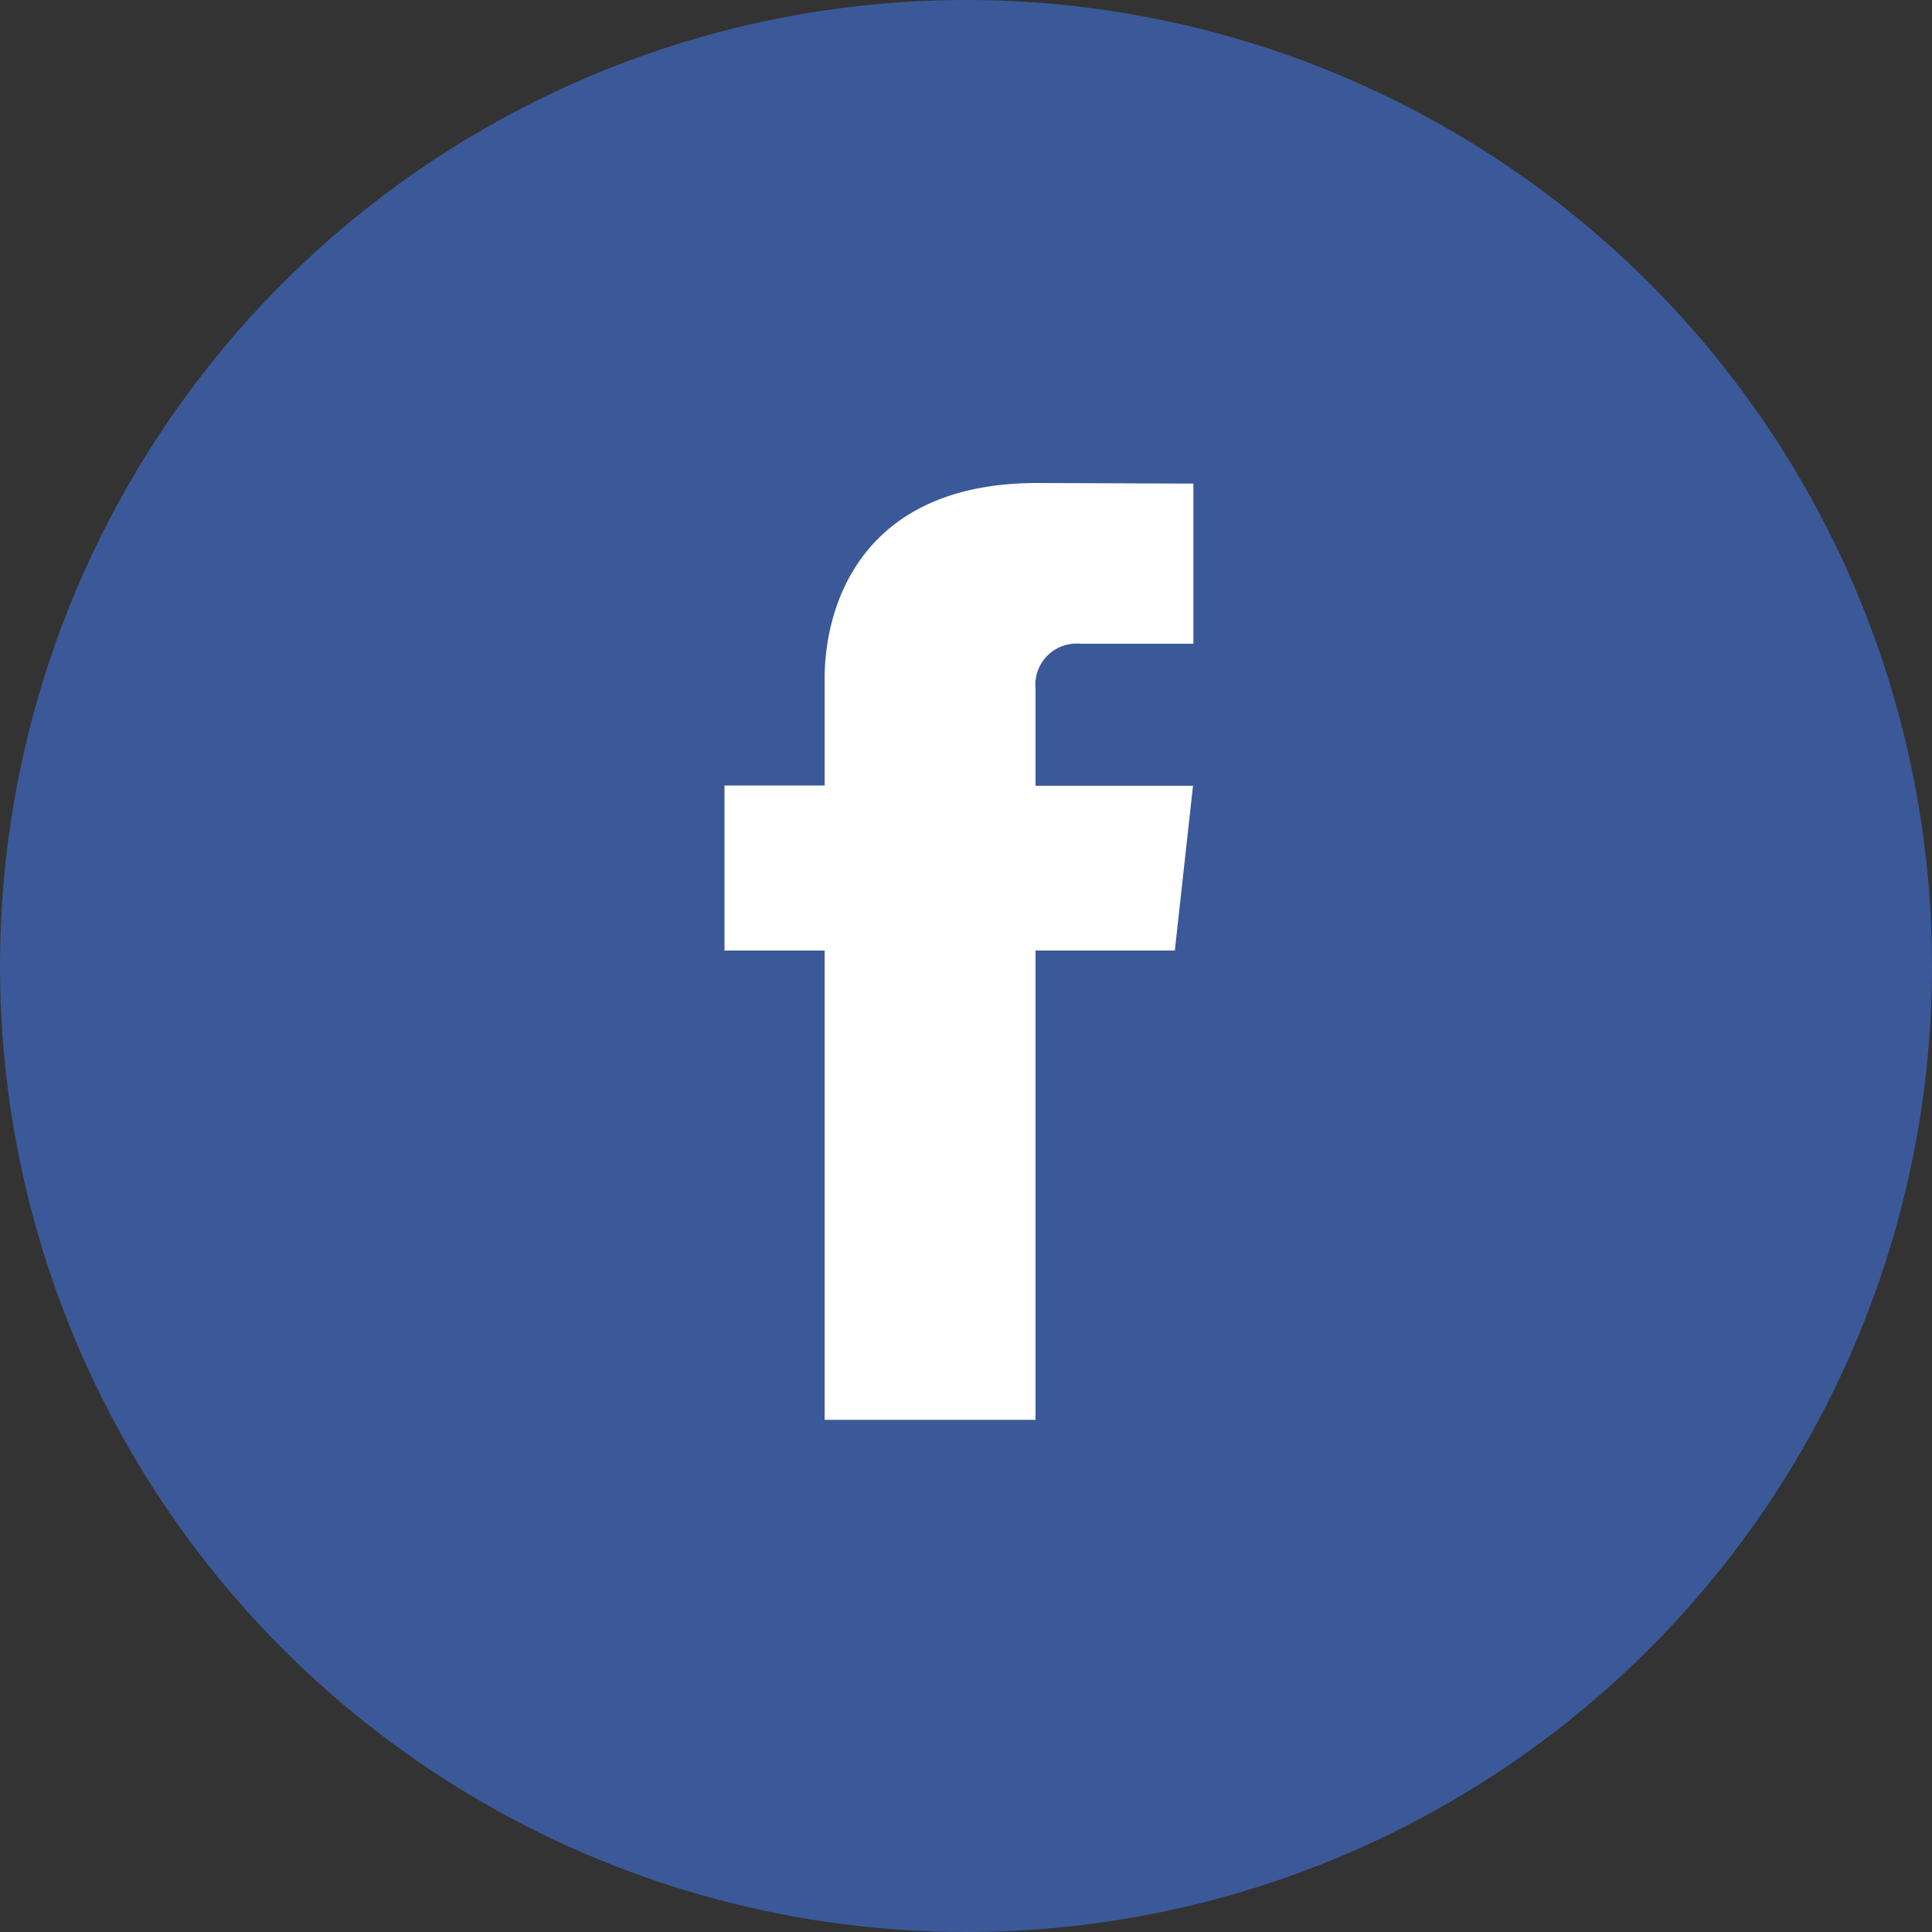
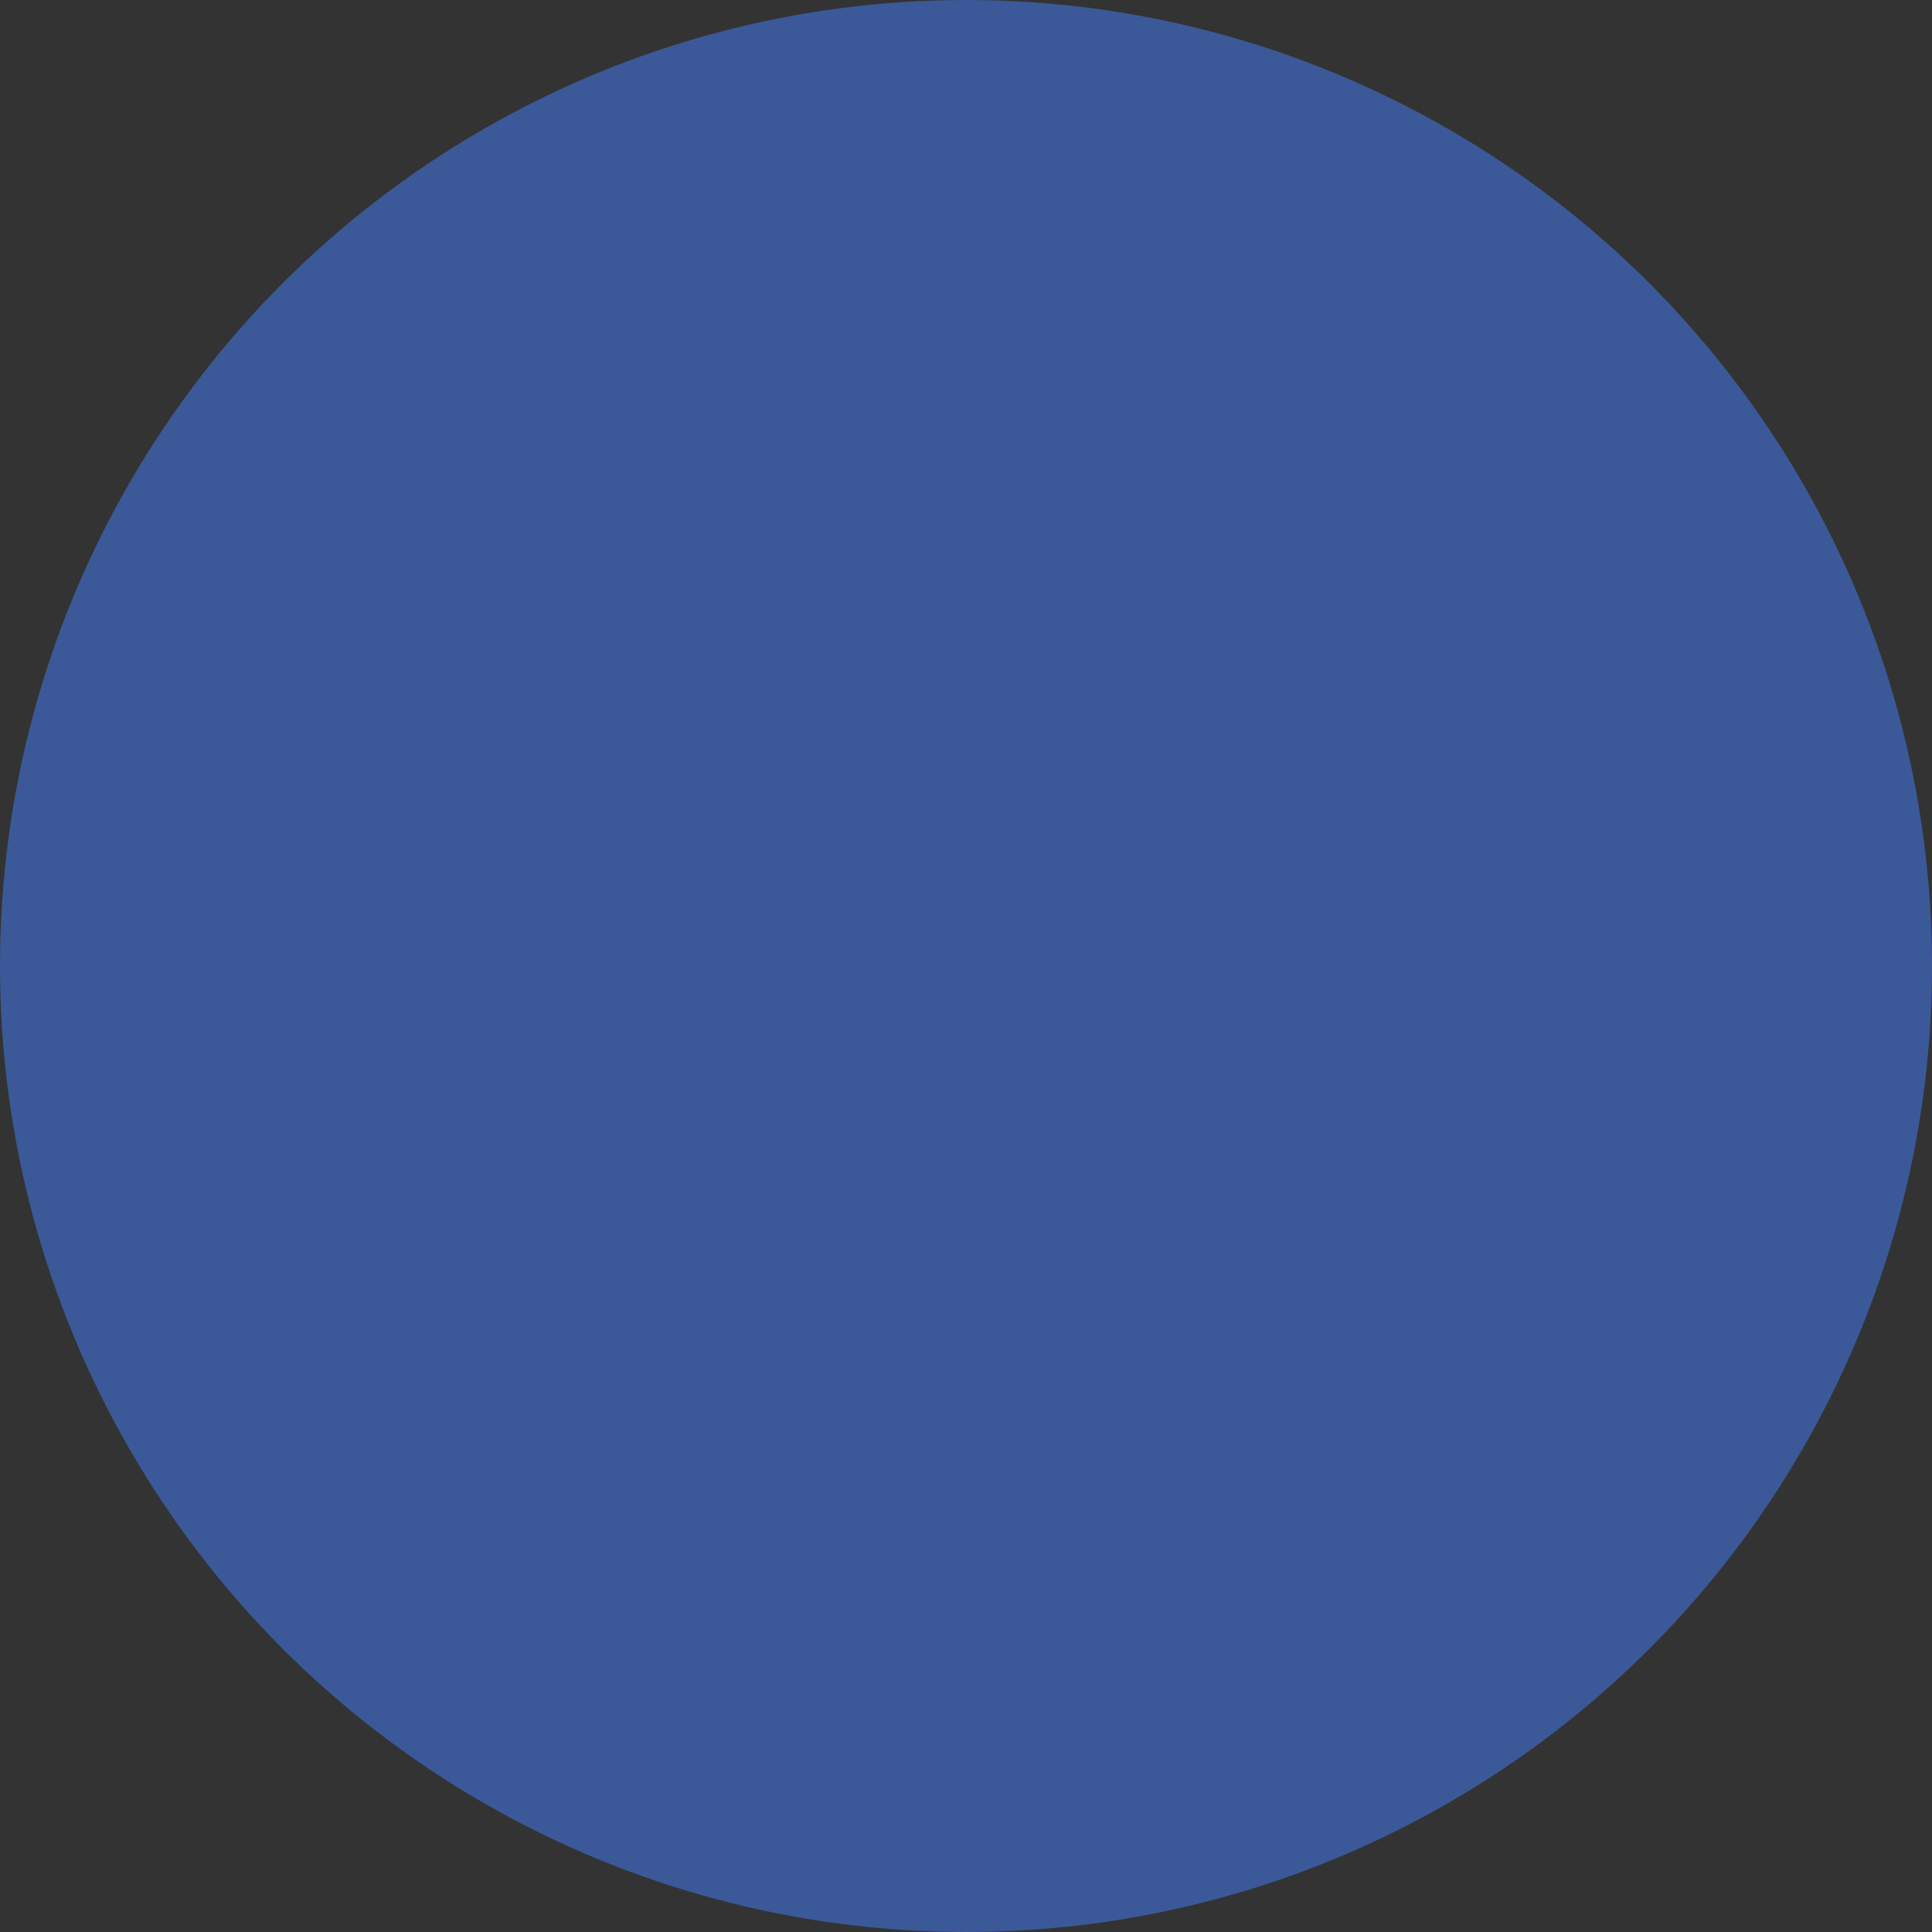
<svg xmlns="http://www.w3.org/2000/svg" id="facebook_1_" data-name="facebook (1)" width="48" height="48.001" viewBox="0 0 48 48.001">
  <rect x="0" y="0" width="48" height="48.001" fill="#333333" stroke="none" />
  <ellipse id="Ellipse_282" data-name="Ellipse 282" cx="24" cy="24" rx="24" ry="24" fill="#3b5998" />
-   <path id="Path_22577" data-name="Path 22577" d="M49,33.379H45.539v11.66H40.3V33.379H37.812v-4.1H40.3V26.629c0-1.9.978-4.866,5.283-4.866l3.879.015v3.978H46.65a1.025,1.025,0,0,0-1.111,1.117v2.412h3.913Z" transform="translate(-19.812 -9.763)" fill="#fff" />
</svg>